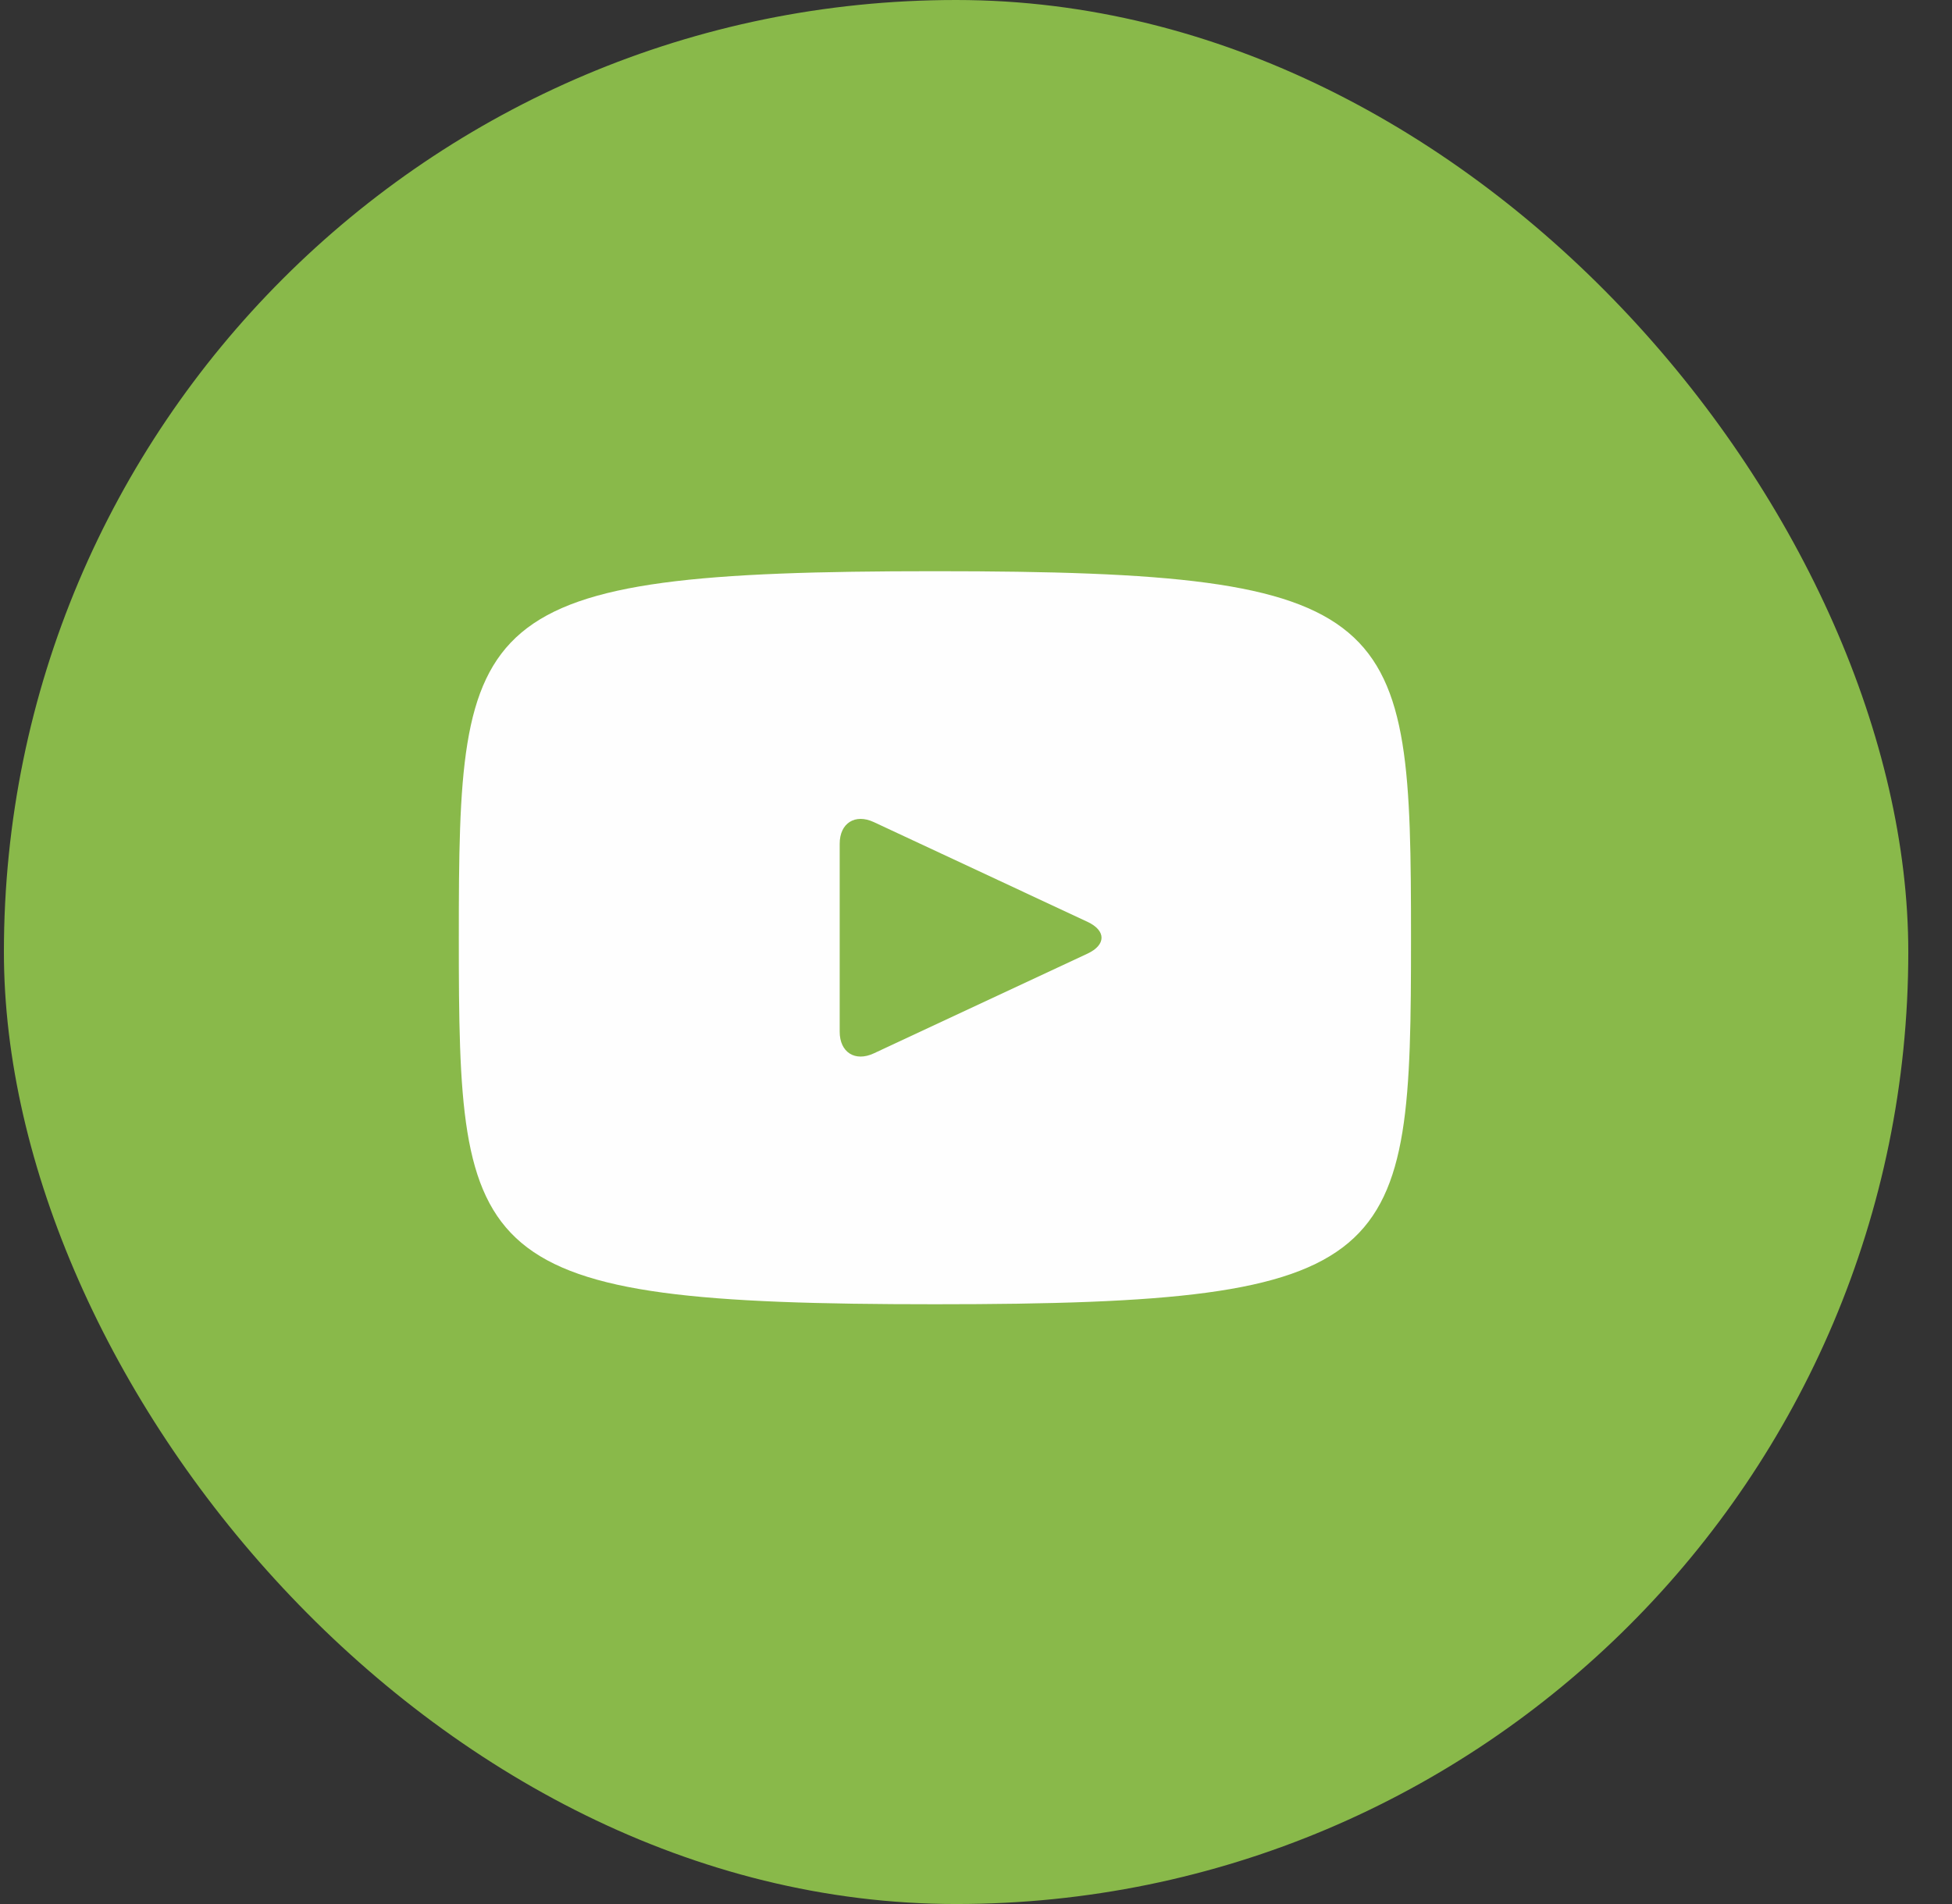
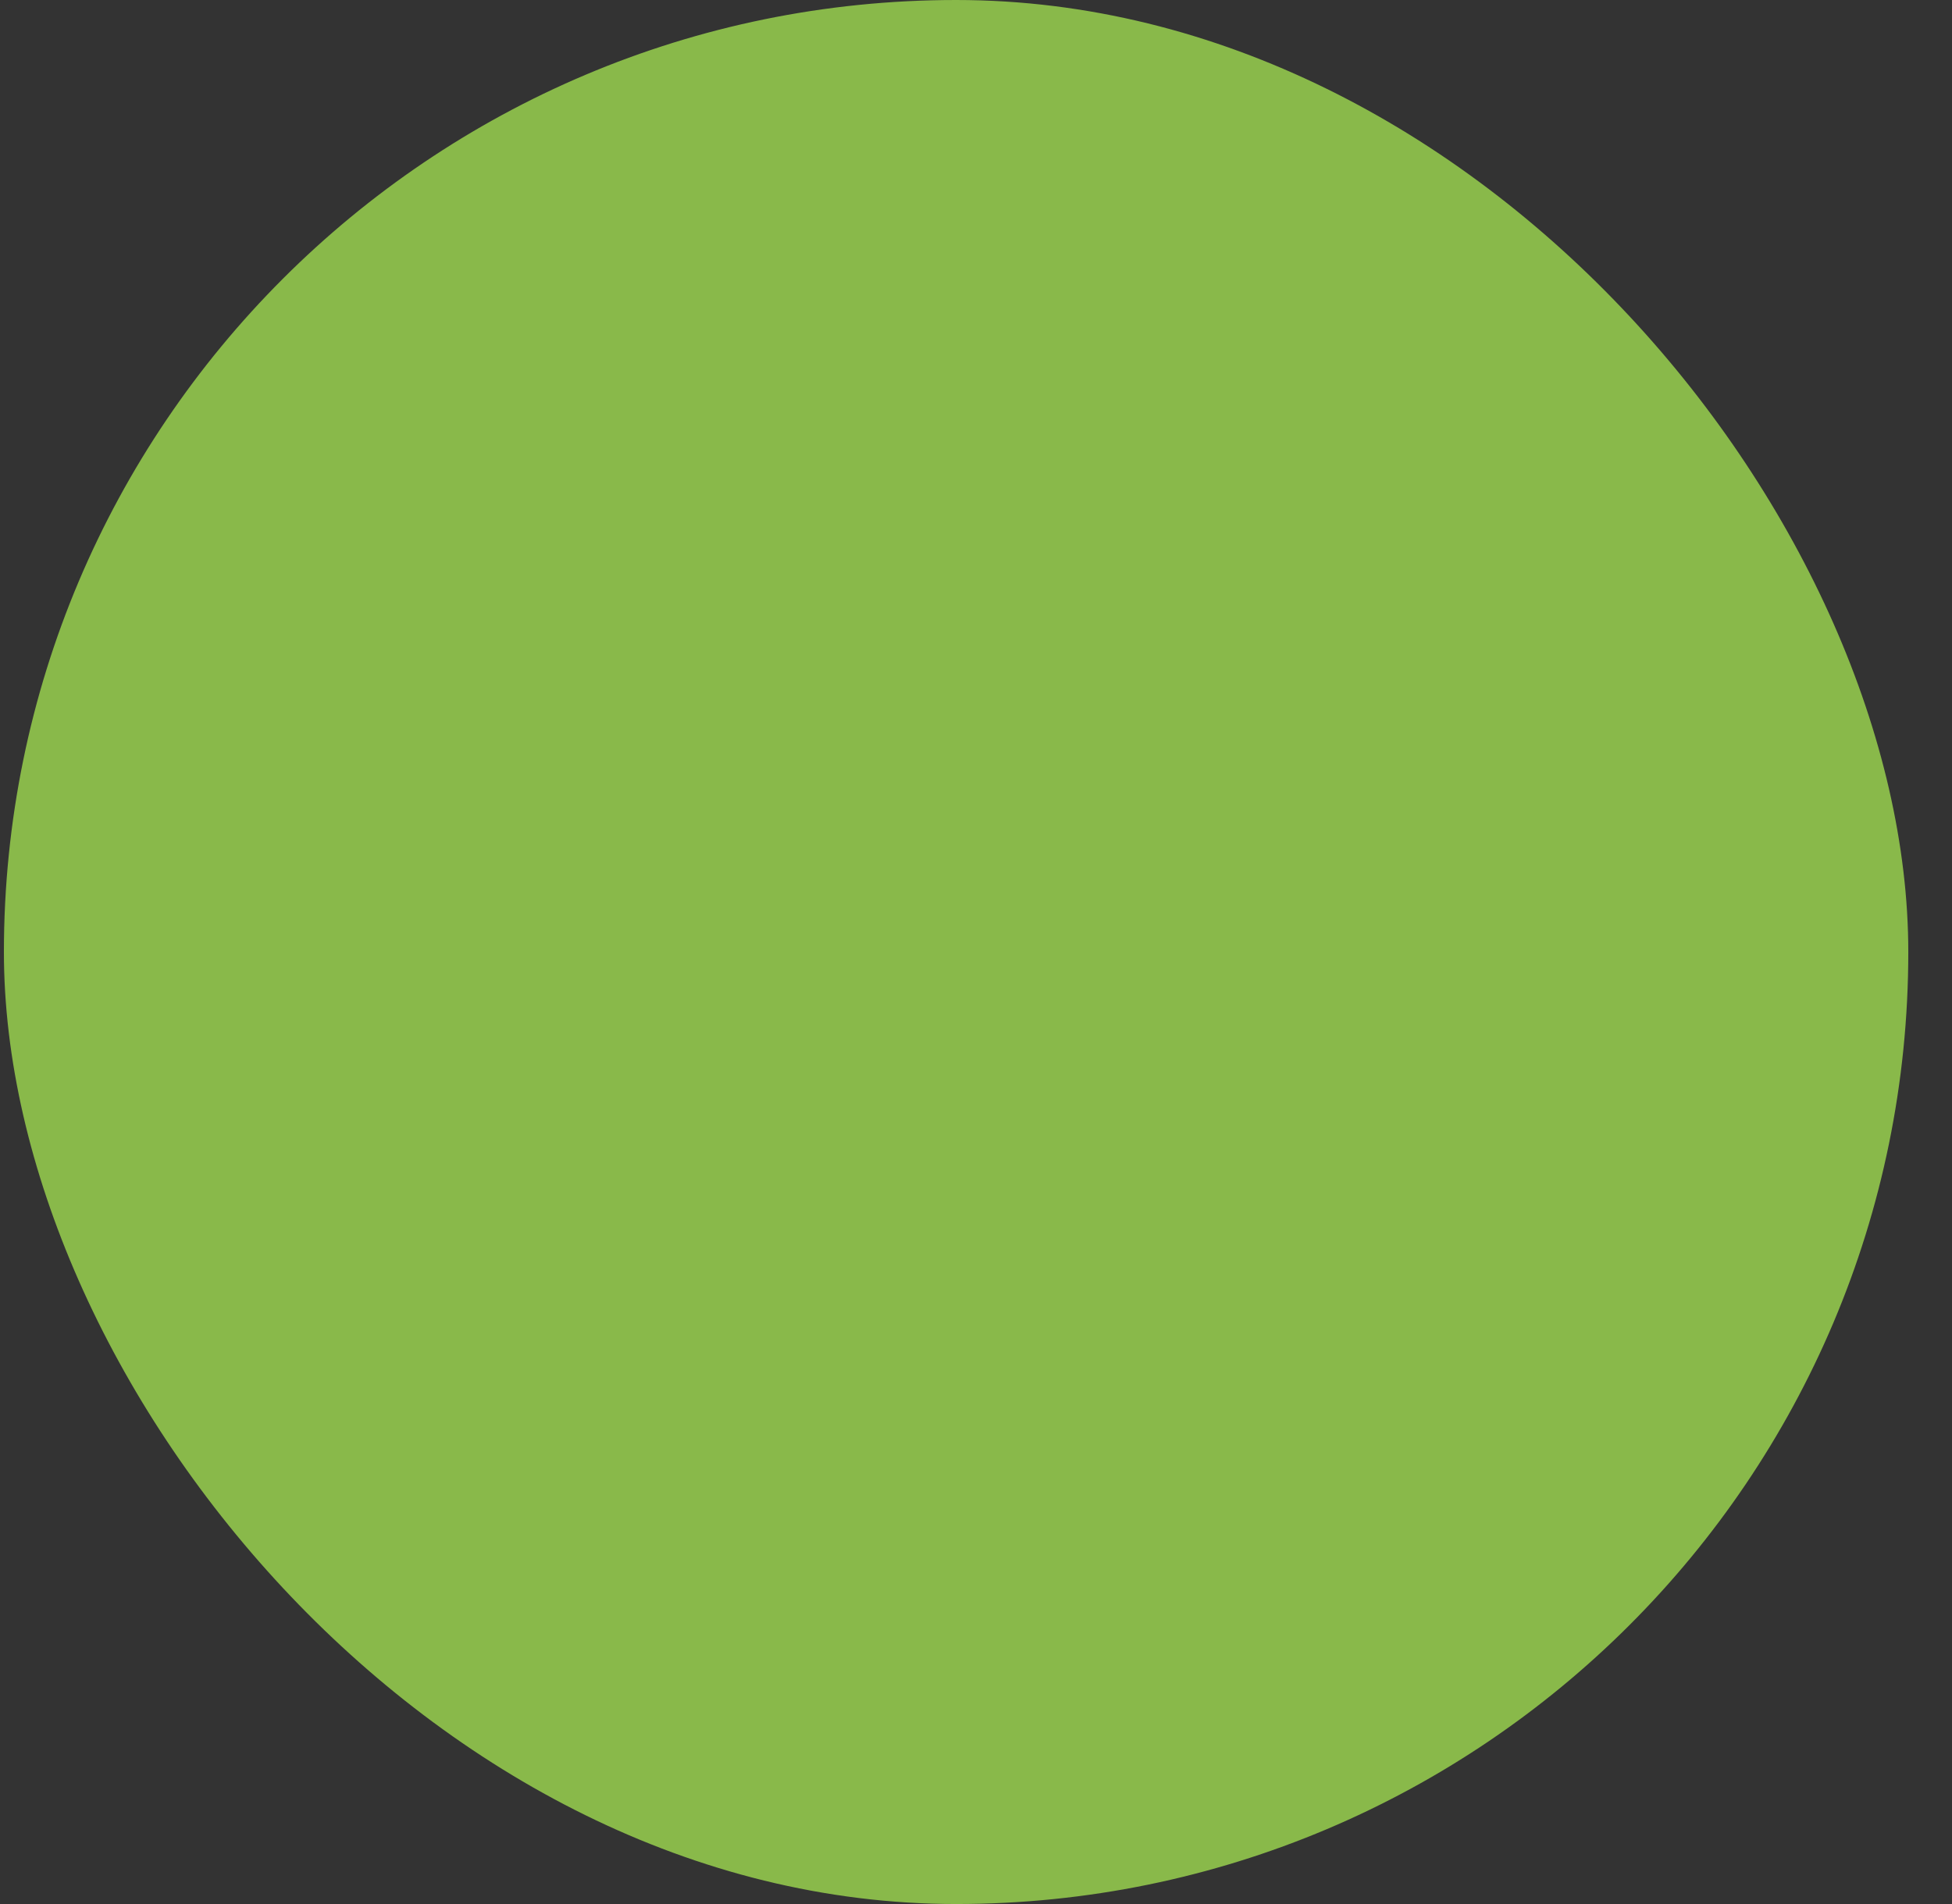
<svg xmlns="http://www.w3.org/2000/svg" width="41" height="40" viewBox="0 0 41 40" fill="none">
  <rect x="0" y="0" width="41" height="40" fill="#333333" stroke="none" />
  <rect x="0.082" width="40" height="40" rx="20" fill="#89B94A" />
-   <path d="M19.637 12C9.809 12 9.637 12.874 9.637 19.7C9.637 26.526 9.809 27.4 19.637 27.4C29.465 27.4 29.637 26.526 29.637 19.7C29.637 12.874 29.465 12 19.637 12ZM22.842 20.034L18.352 22.13C17.959 22.312 17.637 22.108 17.637 21.674V17.726C17.637 17.293 17.959 17.088 18.352 17.27L22.842 19.366C23.235 19.55 23.235 19.85 22.842 20.034Z" fill="#FEFEFE" />
</svg>